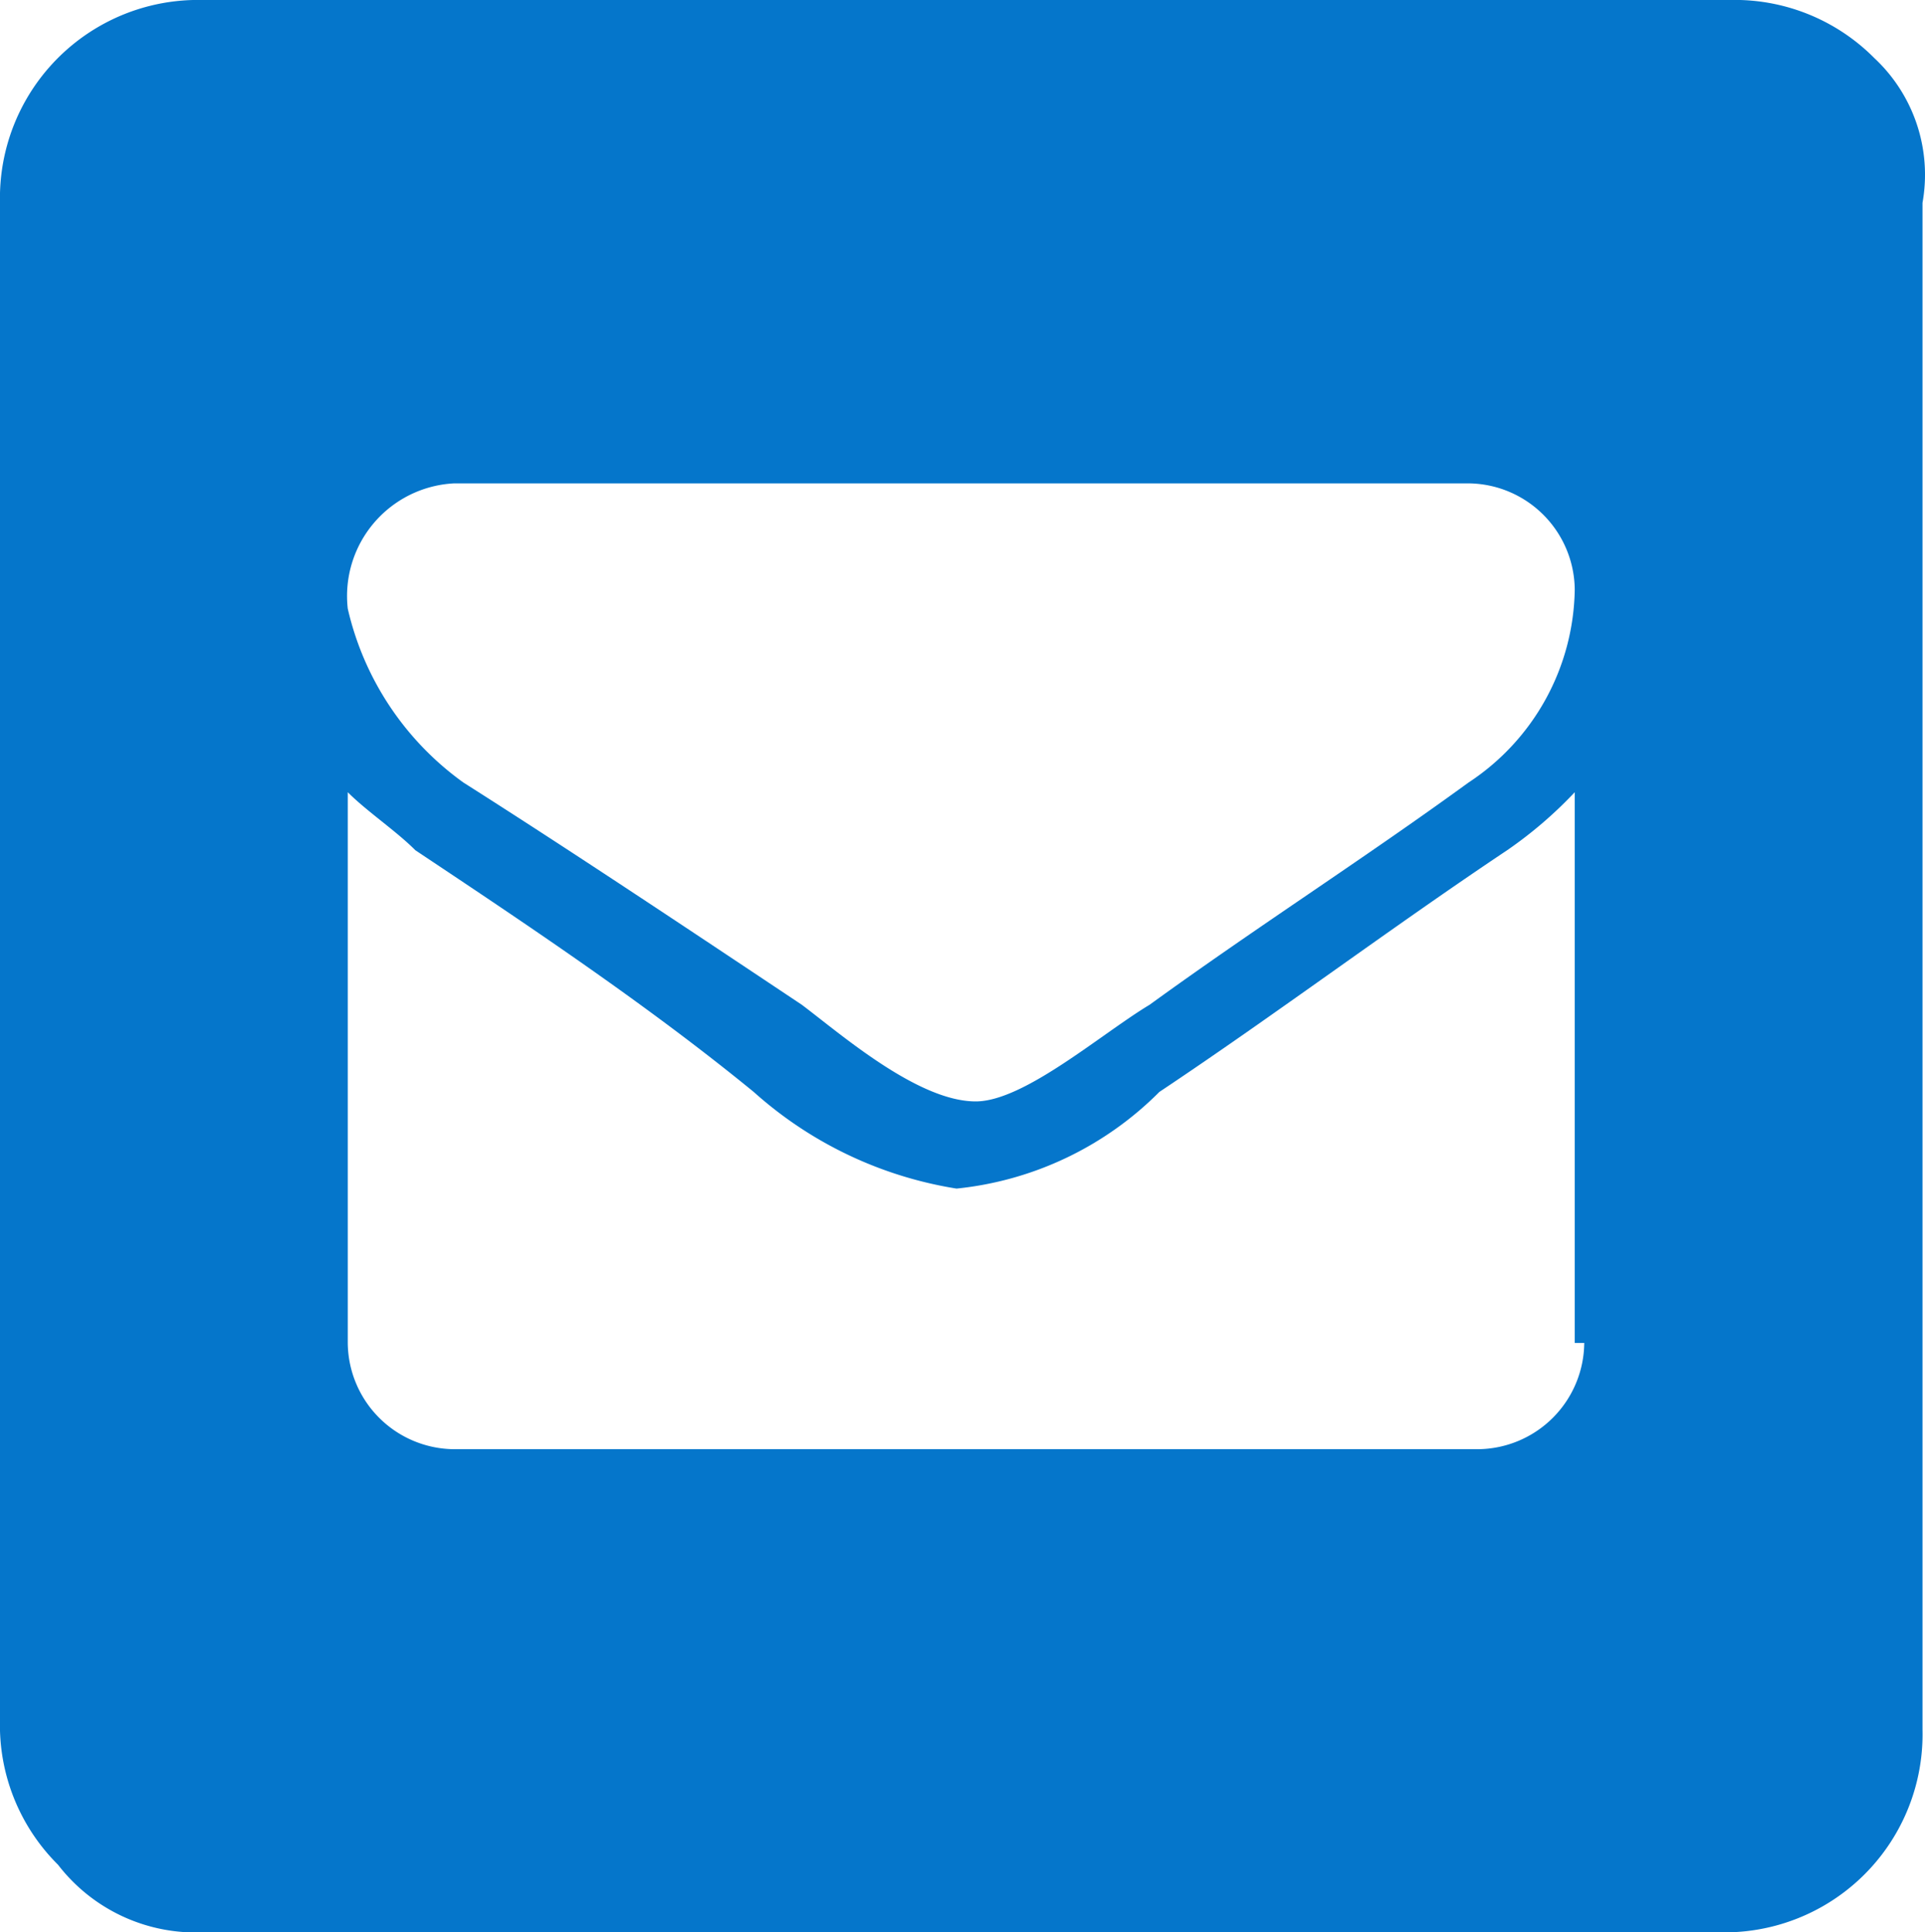
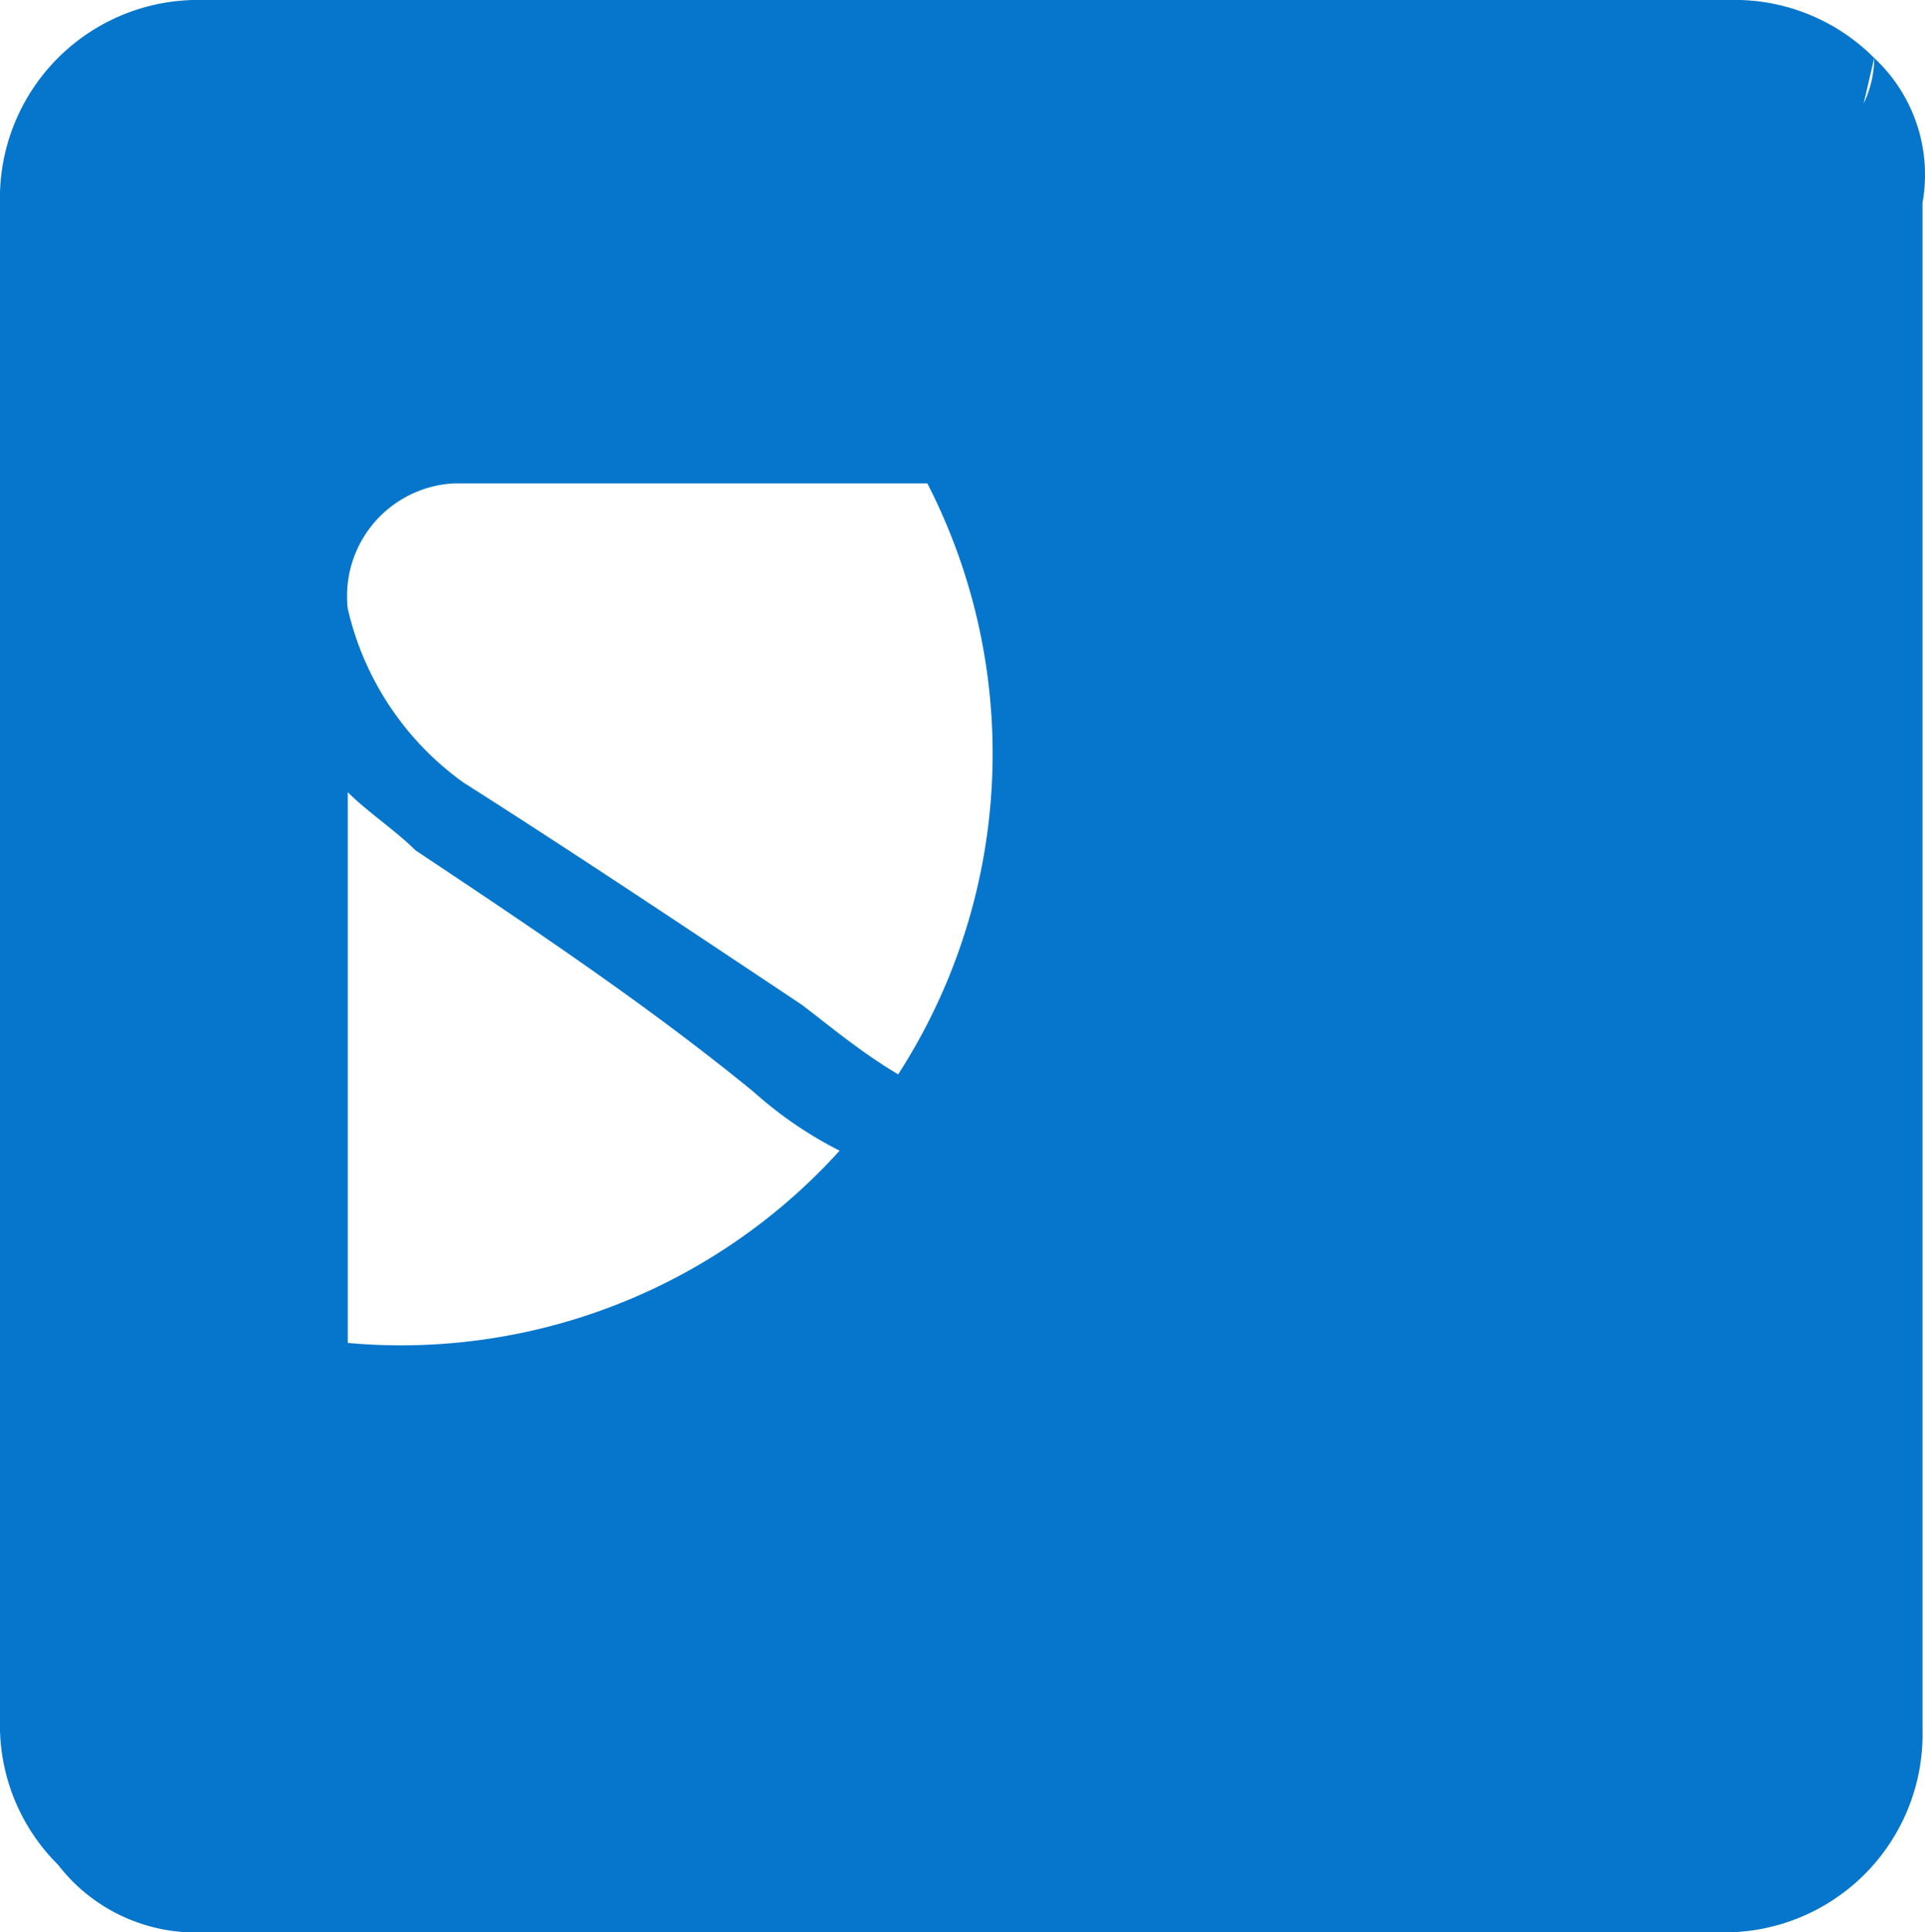
<svg xmlns="http://www.w3.org/2000/svg" width="23.896" height="23.985" viewBox="0 0 23.896 23.985">
-   <path id="email-orange-icon" d="M23.266.72a2.441,2.441,0,0,0-1.8-.72H2.518A2.459,2.459,0,0,0,0,2.518V21.347a2.441,2.441,0,0,0,.72,1.8,2.158,2.158,0,0,0,1.8.839H21.347a2.459,2.459,0,0,0,2.518-2.518V2.518A1.98,1.98,0,0,0,23.266.72Zm-3.6,15.95a1.331,1.331,0,0,1-1.319,1.319H5.637A1.331,1.331,0,0,1,4.317,16.67V9.834c.24.24.6.48.839.72,1.439.959,2.878,1.919,4.2,3a4.937,4.937,0,0,0,2.518,1.2h0a4.145,4.145,0,0,0,2.518-1.2c1.439-.959,2.878-2.039,4.317-3a5.216,5.216,0,0,0,.839-.72V16.67ZM18.229,9.714c-1.319.959-2.638,1.8-3.958,2.758-.6.36-1.559,1.2-2.159,1.2h0c-.72,0-1.679-.839-2.159-1.2-1.439-.959-2.878-1.919-4.2-2.758A3.664,3.664,0,0,1,4.317,7.555,1.4,1.4,0,0,1,5.637,6H18.229a1.331,1.331,0,0,1,1.319,1.319A2.917,2.917,0,0,1,18.229,9.714Z" fill="#0576cb" />
+   <path id="email-orange-icon" d="M23.266.72a2.441,2.441,0,0,0-1.8-.72H2.518A2.459,2.459,0,0,0,0,2.518V21.347a2.441,2.441,0,0,0,.72,1.8,2.158,2.158,0,0,0,1.8.839H21.347a2.459,2.459,0,0,0,2.518-2.518V2.518A1.98,1.98,0,0,0,23.266.72Za1.331,1.331,0,0,1-1.319,1.319H5.637A1.331,1.331,0,0,1,4.317,16.67V9.834c.24.24.6.48.839.72,1.439.959,2.878,1.919,4.2,3a4.937,4.937,0,0,0,2.518,1.2h0a4.145,4.145,0,0,0,2.518-1.2c1.439-.959,2.878-2.039,4.317-3a5.216,5.216,0,0,0,.839-.72V16.67ZM18.229,9.714c-1.319.959-2.638,1.8-3.958,2.758-.6.36-1.559,1.2-2.159,1.2h0c-.72,0-1.679-.839-2.159-1.2-1.439-.959-2.878-1.919-4.2-2.758A3.664,3.664,0,0,1,4.317,7.555,1.4,1.4,0,0,1,5.637,6H18.229a1.331,1.331,0,0,1,1.319,1.319A2.917,2.917,0,0,1,18.229,9.714Z" fill="#0576cb" />
</svg>